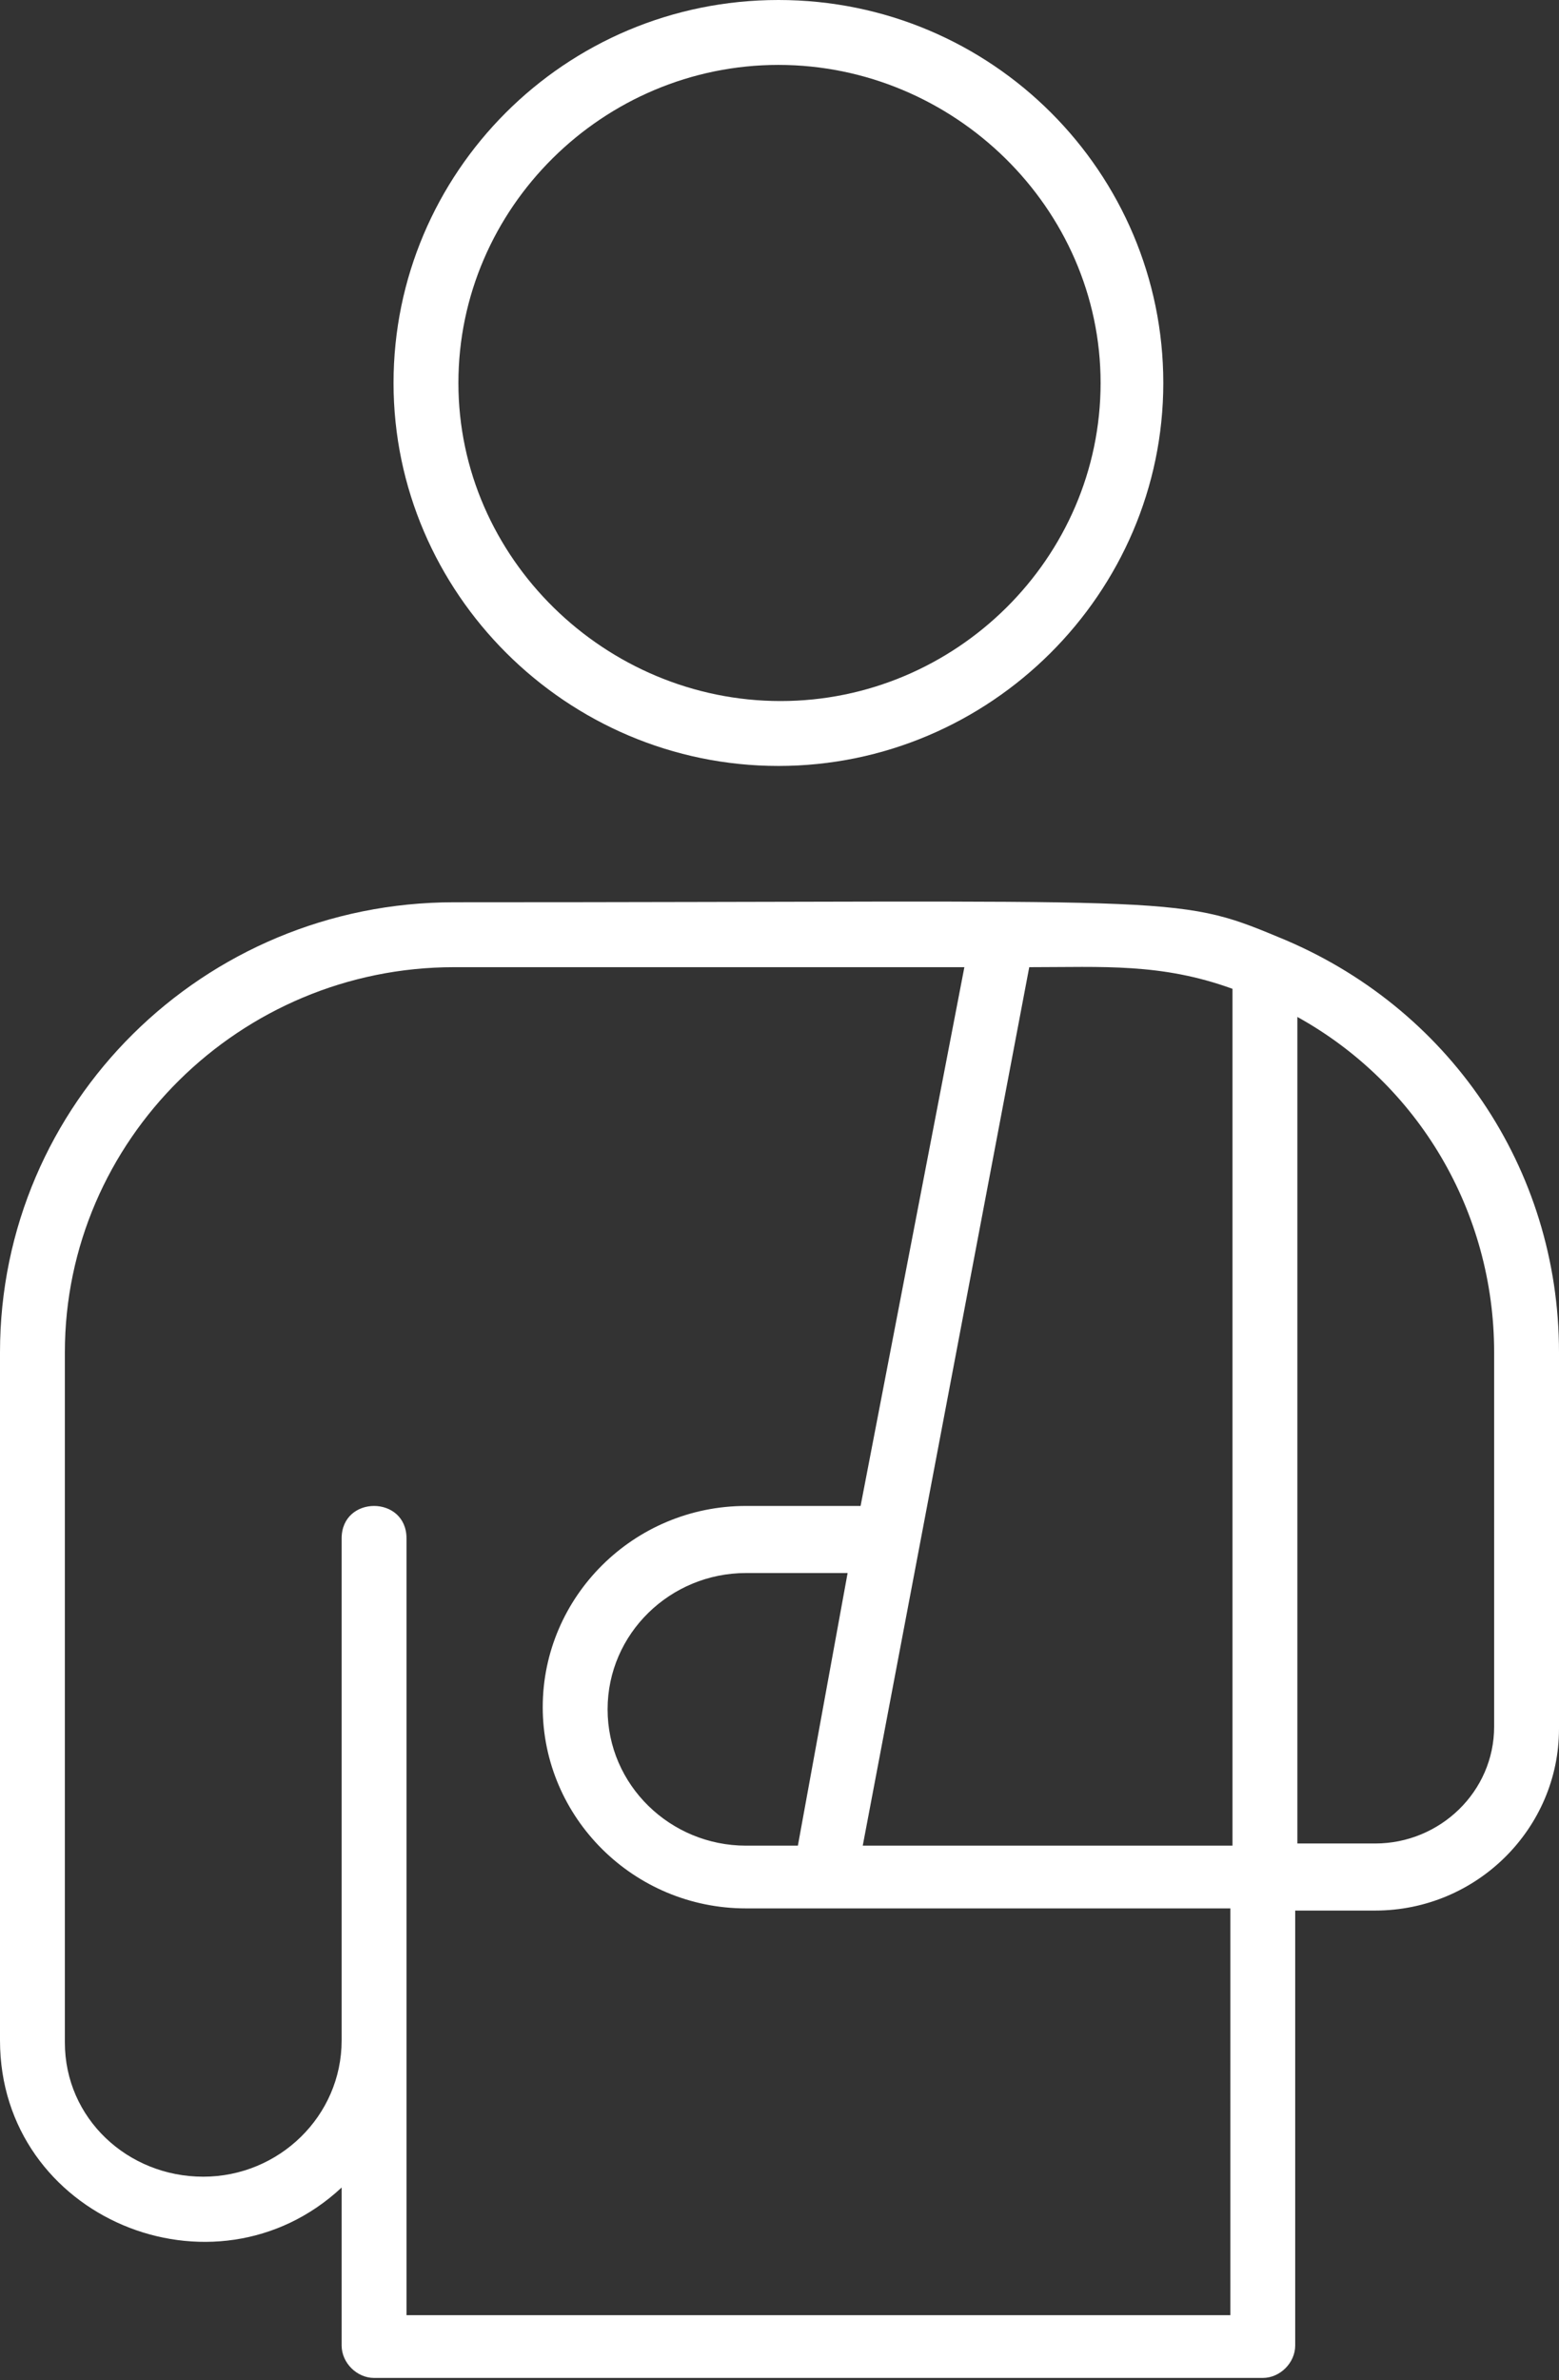
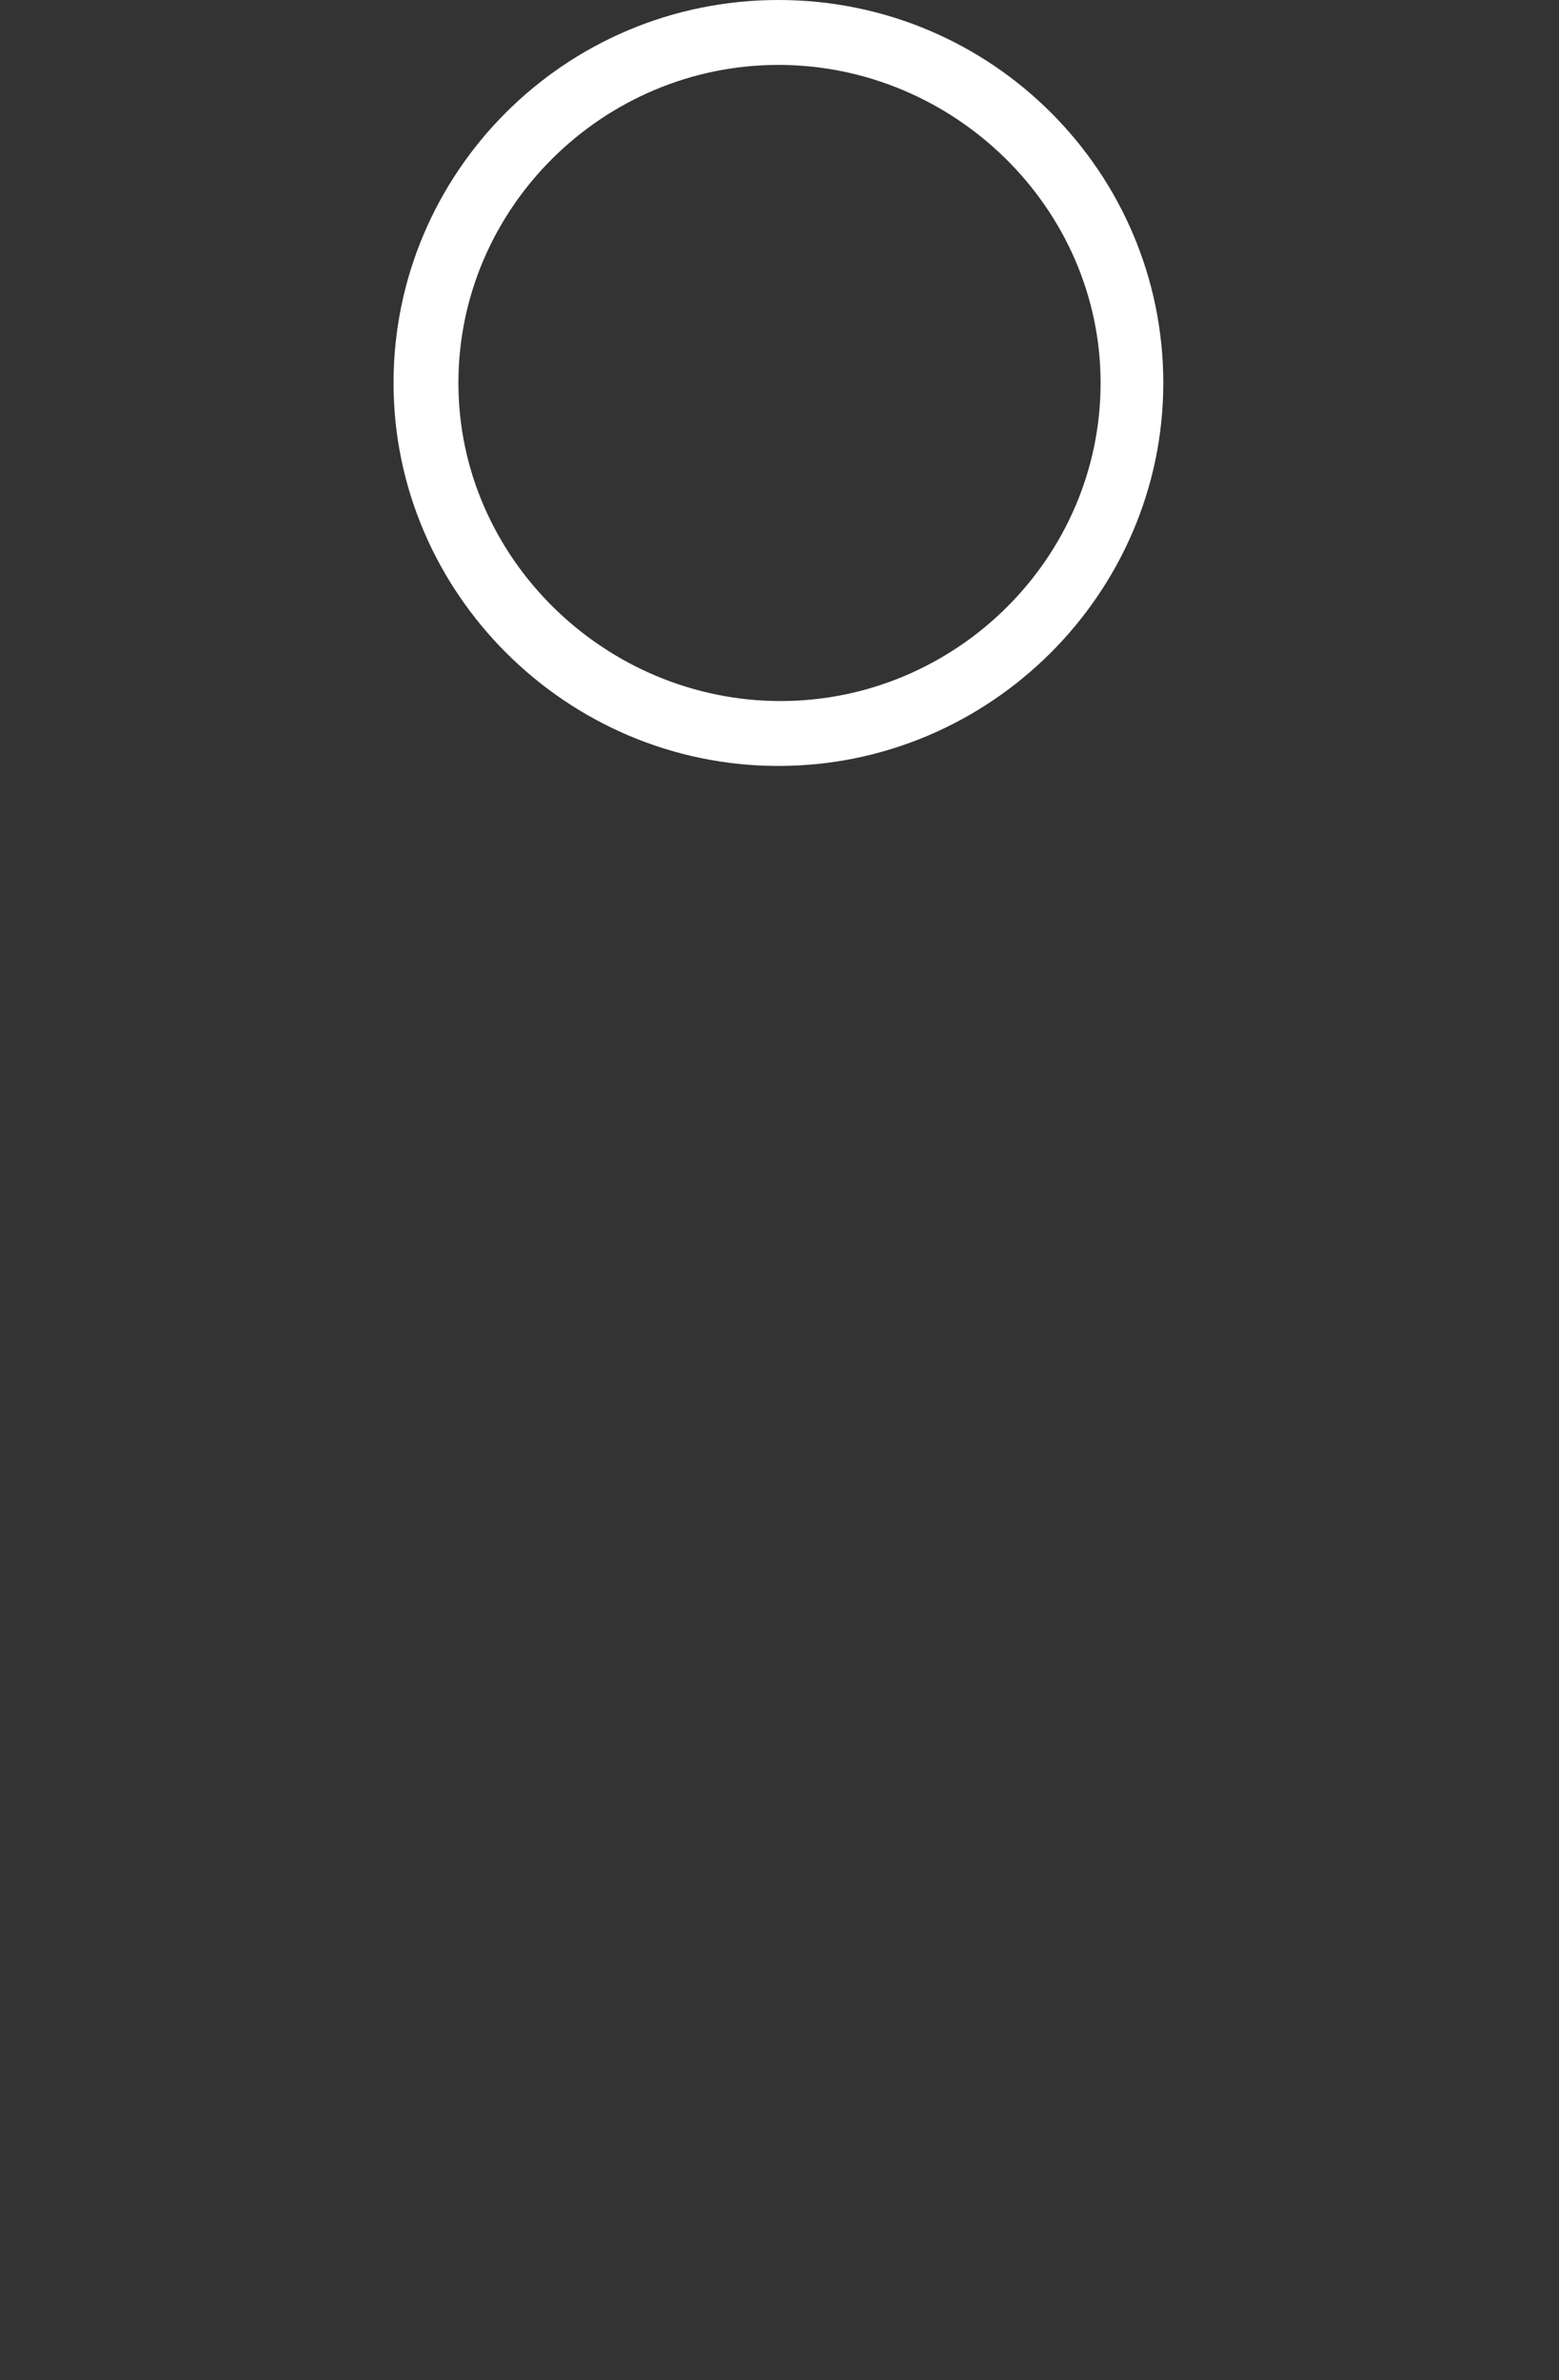
<svg xmlns="http://www.w3.org/2000/svg" version="1.1" id="Ebene_1" x="0px" y="0px" viewBox="0 0 72.1 110" style="enable-background:new 0 0 72.1 110;" xml:space="preserve">
  <rect x="0" y="0" width="72.1" height="110" fill="#333333" stroke="none" />
  <style type="text/css">
	.st0{fill:#FFFFFF;}
</style>
-   <path class="st0" d="M59.1,43.3c-4.8-2-4.5-1.6-38.1-1.6C9.4,41.7,0,51,0,62.5v31.8c0,8.2,9.9,12.3,15.8,6.8v7.3  c0,0.8,0.7,1.5,1.5,1.5h41.1c0.8,0,1.5-0.7,1.5-1.5V88.3h3.7c4.7,0,8.5-3.8,8.5-8.4V62.5C72.1,54,67,46.5,59.1,43.3L59.1,43.3z   M69.1,79.8c0,3-2.5,5.4-5.5,5.4H60V47c5.6,3.1,9.1,9,9.1,15.5V79.8L69.1,79.8z M56.9,107H18.8V71.1c0-2-3-2-3,0v23.2  c0,3.5-2.9,6.3-6.4,6.3S3,97.9,3,94.4V62.5c0-9.8,8.1-17.8,18-17.8h23.6l-4.8,24.9h-5.3c-5.2,0-9.4,4.2-9.4,9.3s4.2,9.3,9.4,9.3  c0.8,0,1.1,0,22.4,0L56.9,107L56.9,107z M57,45.7v39.6H39.9l7.7-40.6C51,44.7,53.7,44.5,57,45.7z M36.9,85.3h-2.4  c-3.5,0-6.4-2.8-6.4-6.3s2.9-6.3,6.4-6.3h4.7L36.9,85.3L36.9,85.3z" />
  <path class="st0" d="M36,35.4c9.8,0,17.8-8,17.8-17.7S45.9,0,36,0S18.2,8,18.2,17.7S26.2,35.4,36,35.4z M50.9,17.7  c0,8.1-6.7,14.7-14.8,14.7s-14.9-6.6-14.9-14.7S27.9,3,36,3S50.9,9.6,50.9,17.7z" />
</svg>